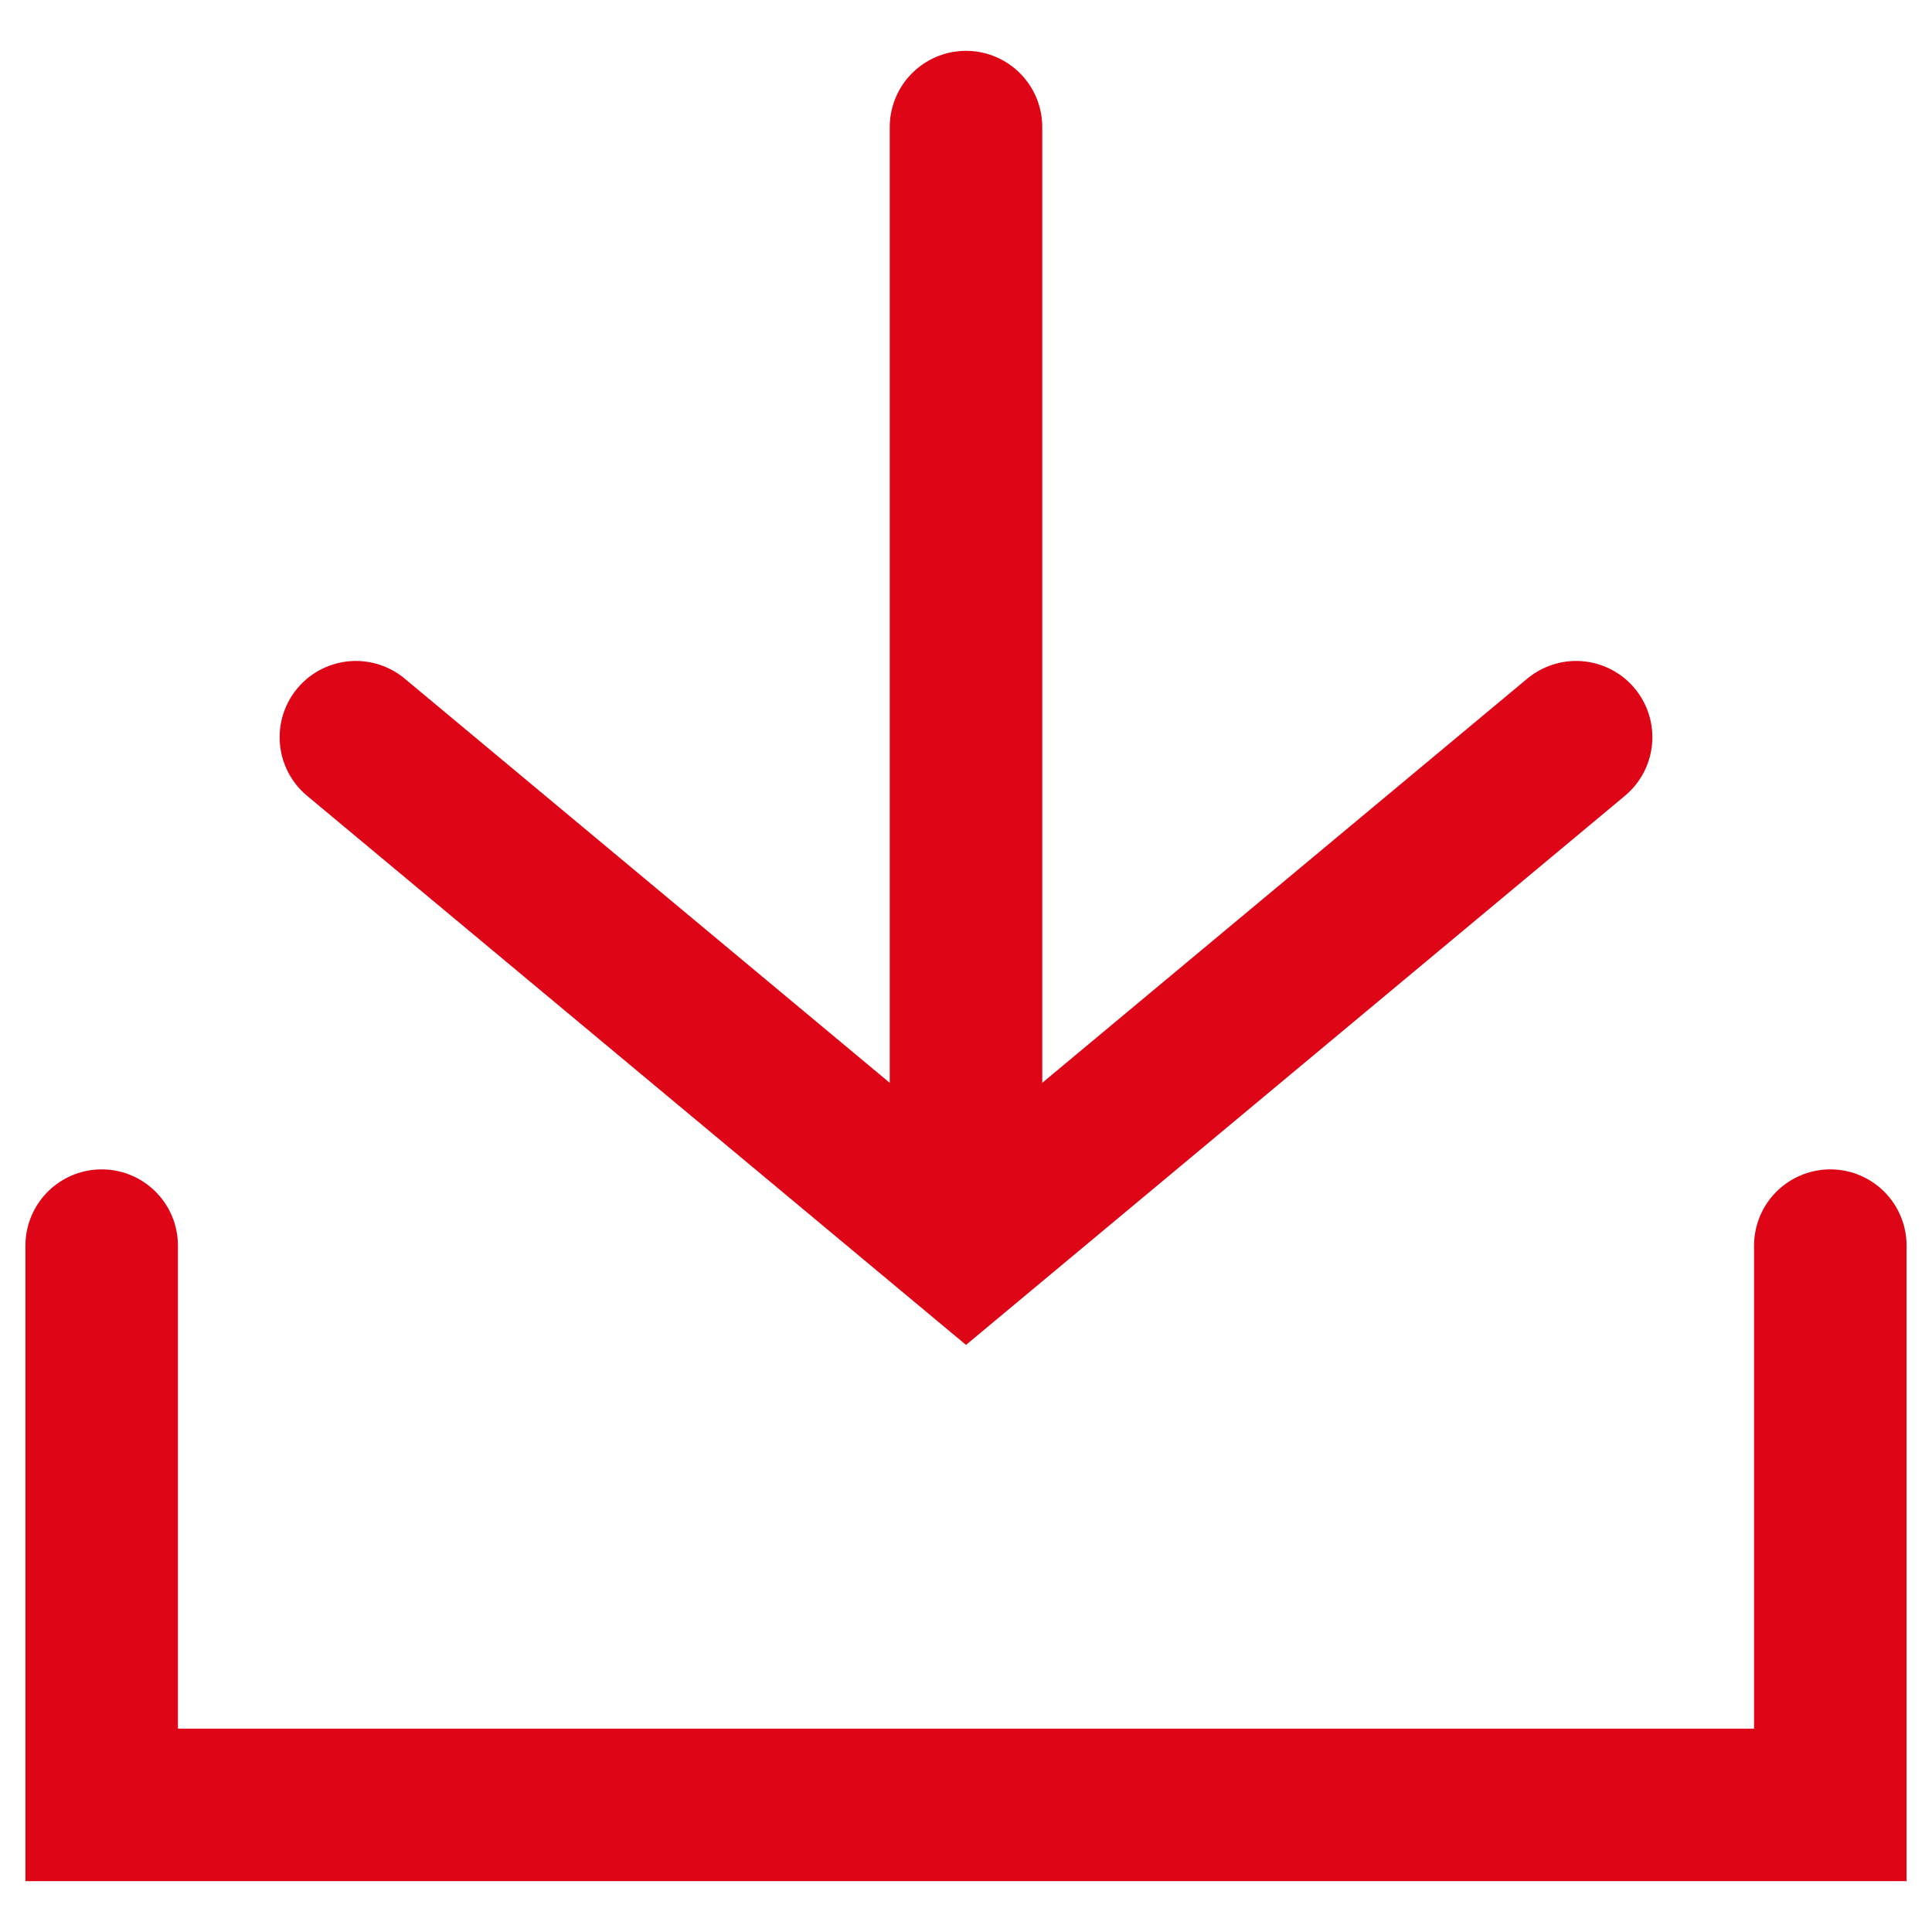
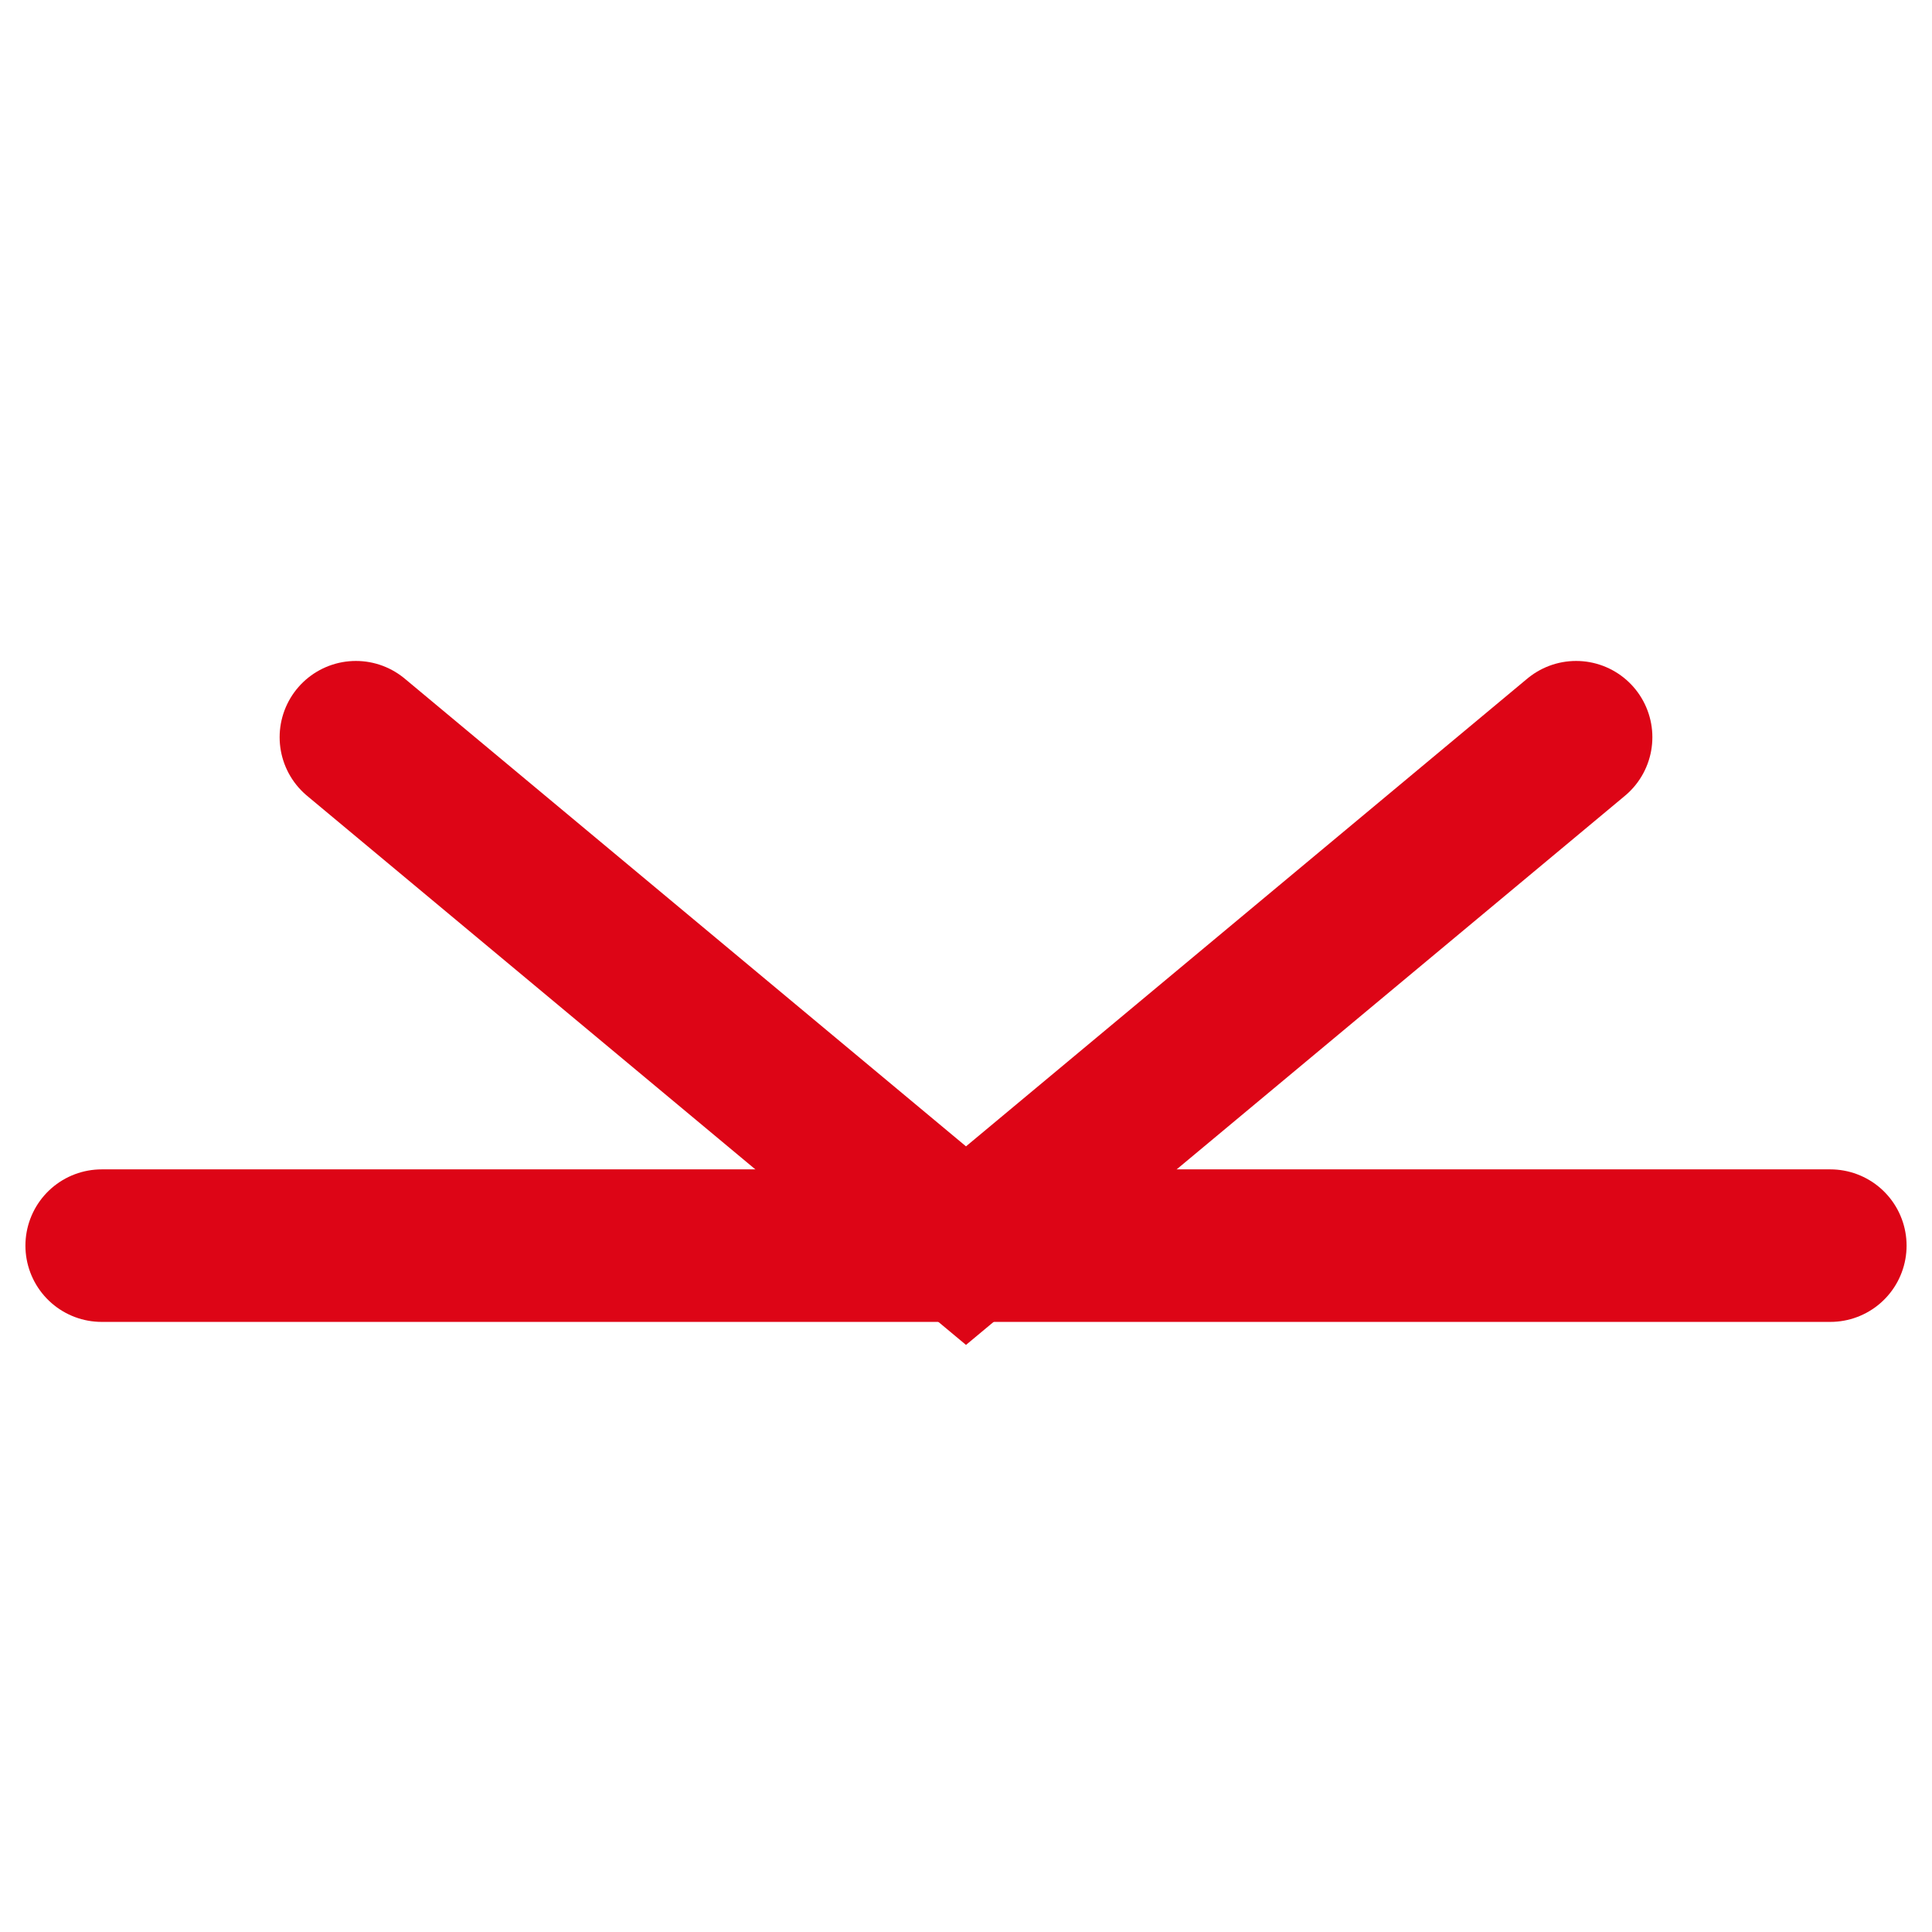
<svg xmlns="http://www.w3.org/2000/svg" width="19" height="19" viewBox="0 0 19 19" fill="none">
  <path d="M15.5 7.25L9.5 12.25L3.5 7.25" stroke="#DD0516" stroke-width="1.5" stroke-linecap="round" />
-   <path d="M9.5 1.25V11.75" stroke="#DD0516" stroke-width="1.5" stroke-linecap="round" />
-   <path d="M18 12.25L18 17.75H1V12.25" stroke="#DD0516" stroke-width="1.5" stroke-linecap="round" />
+   <path d="M18 12.25H1V12.25" stroke="#DD0516" stroke-width="1.5" stroke-linecap="round" />
</svg>